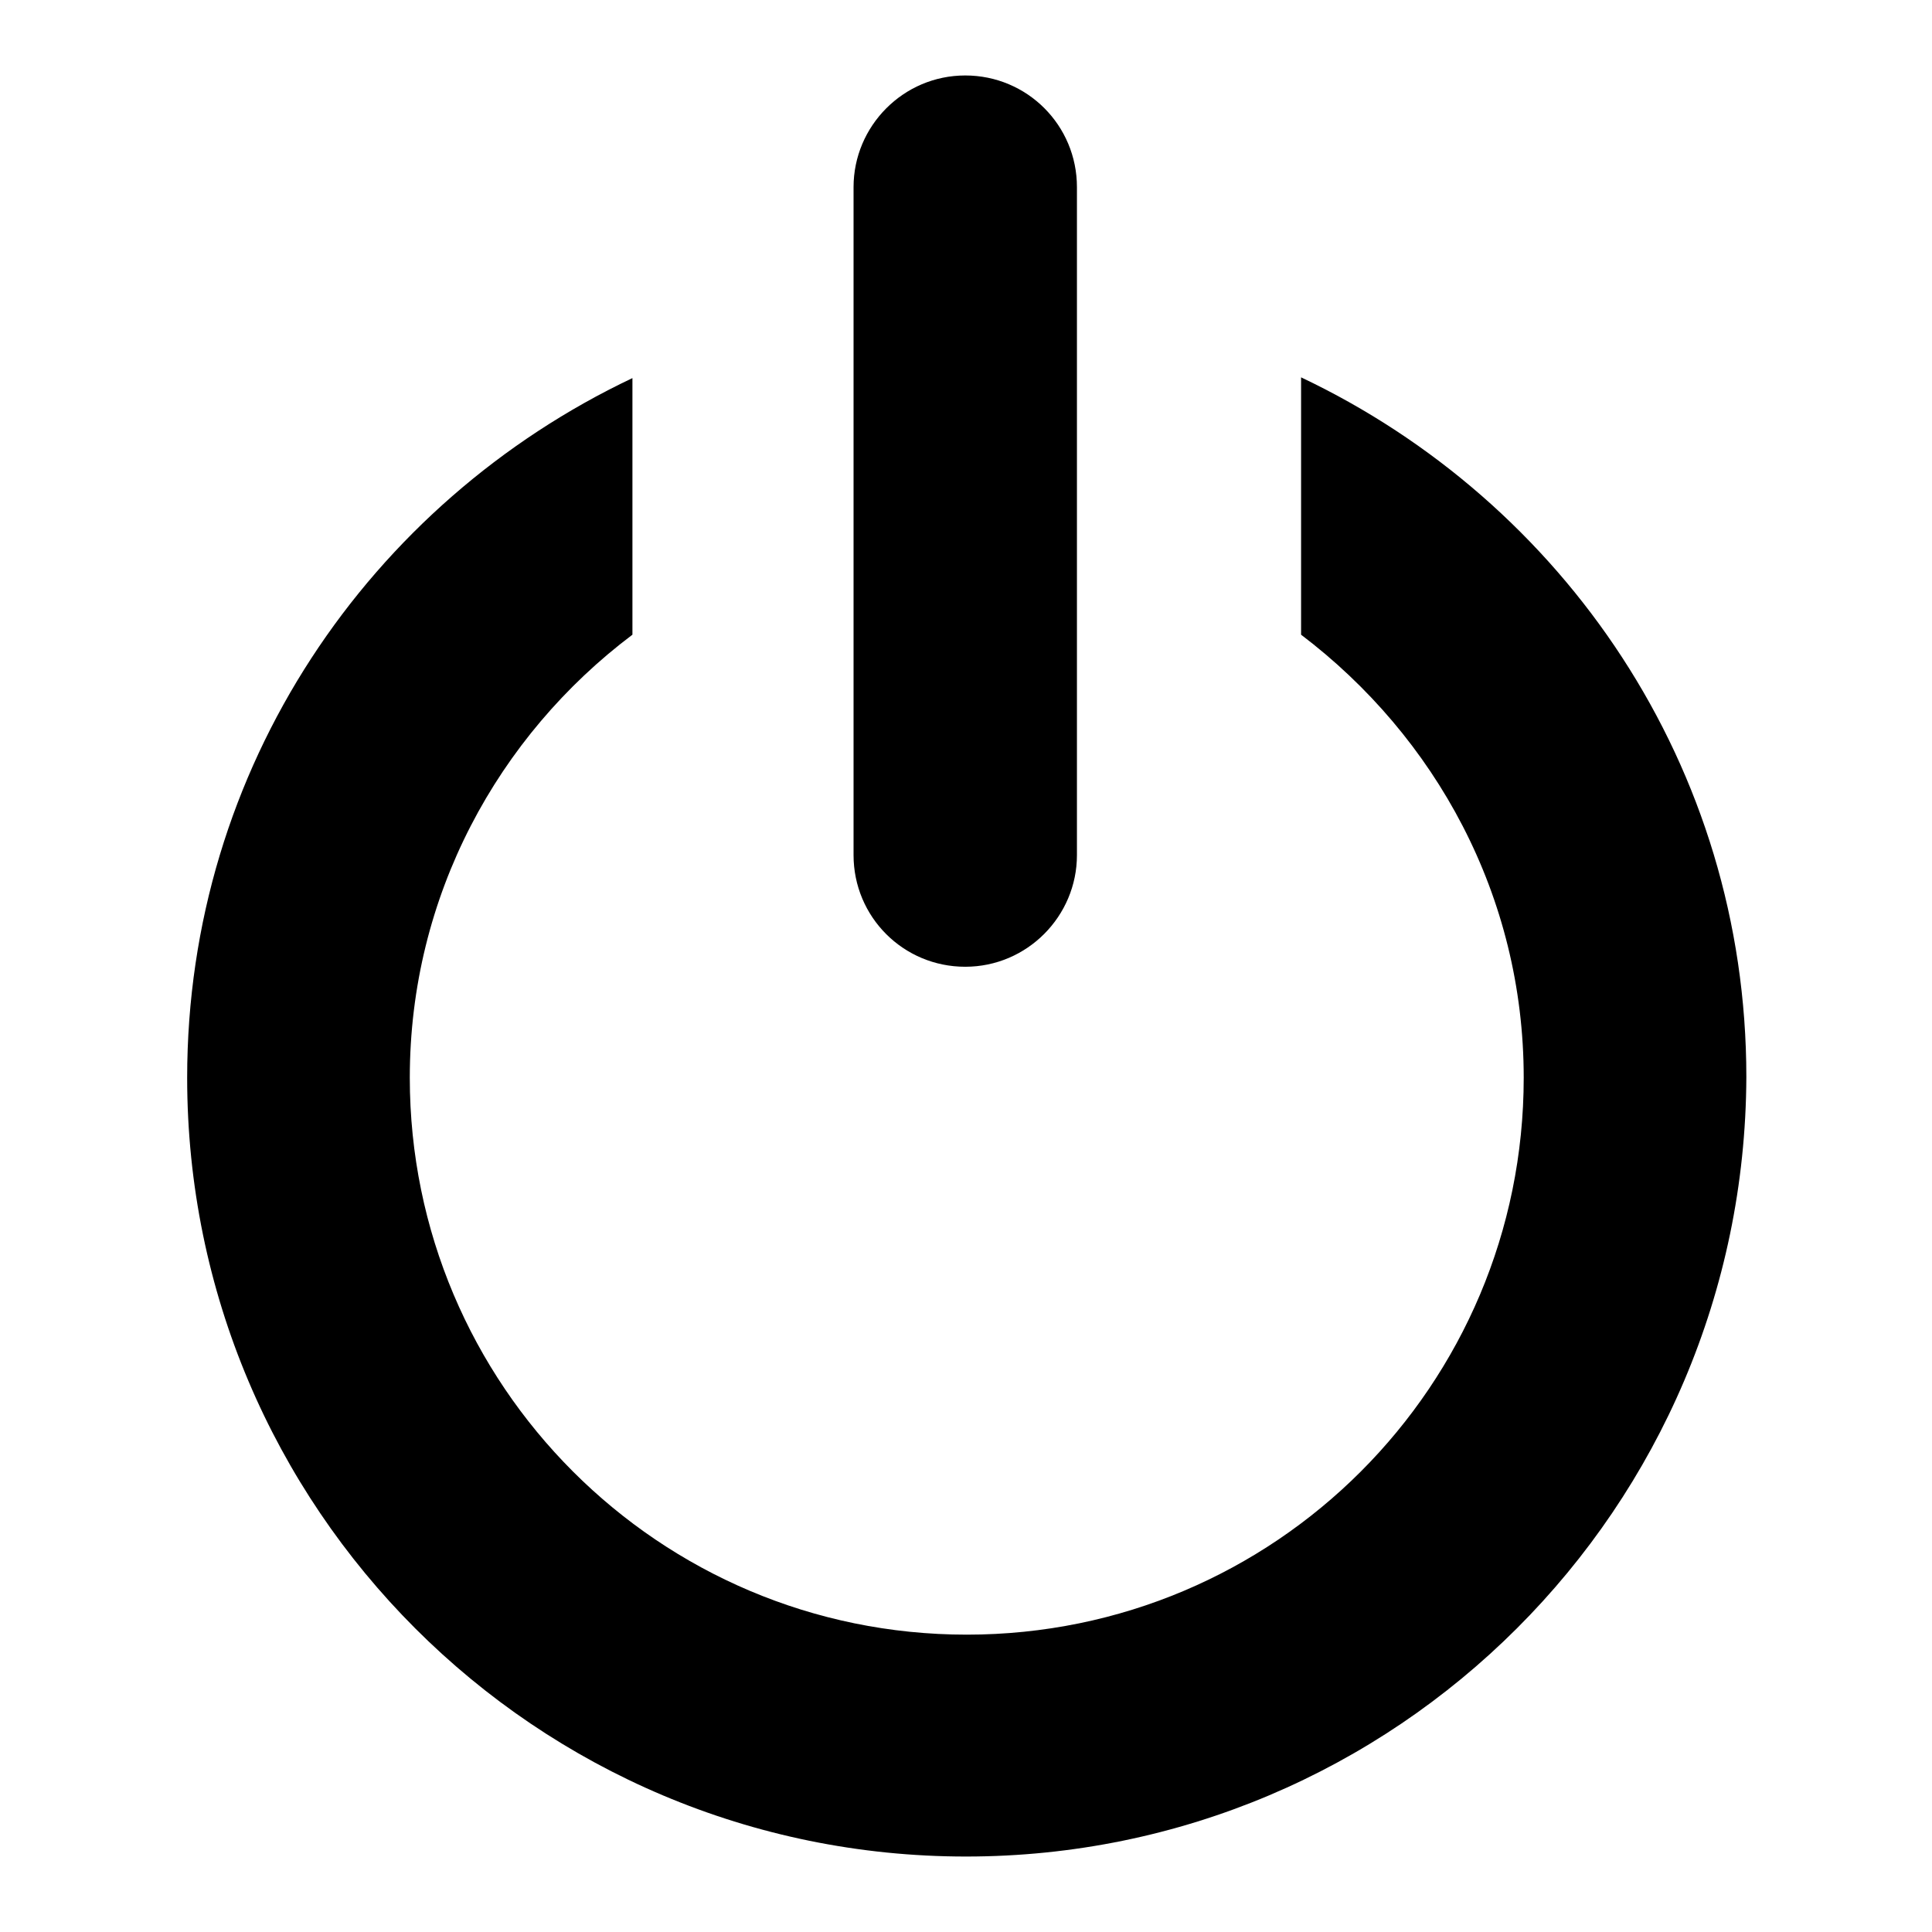
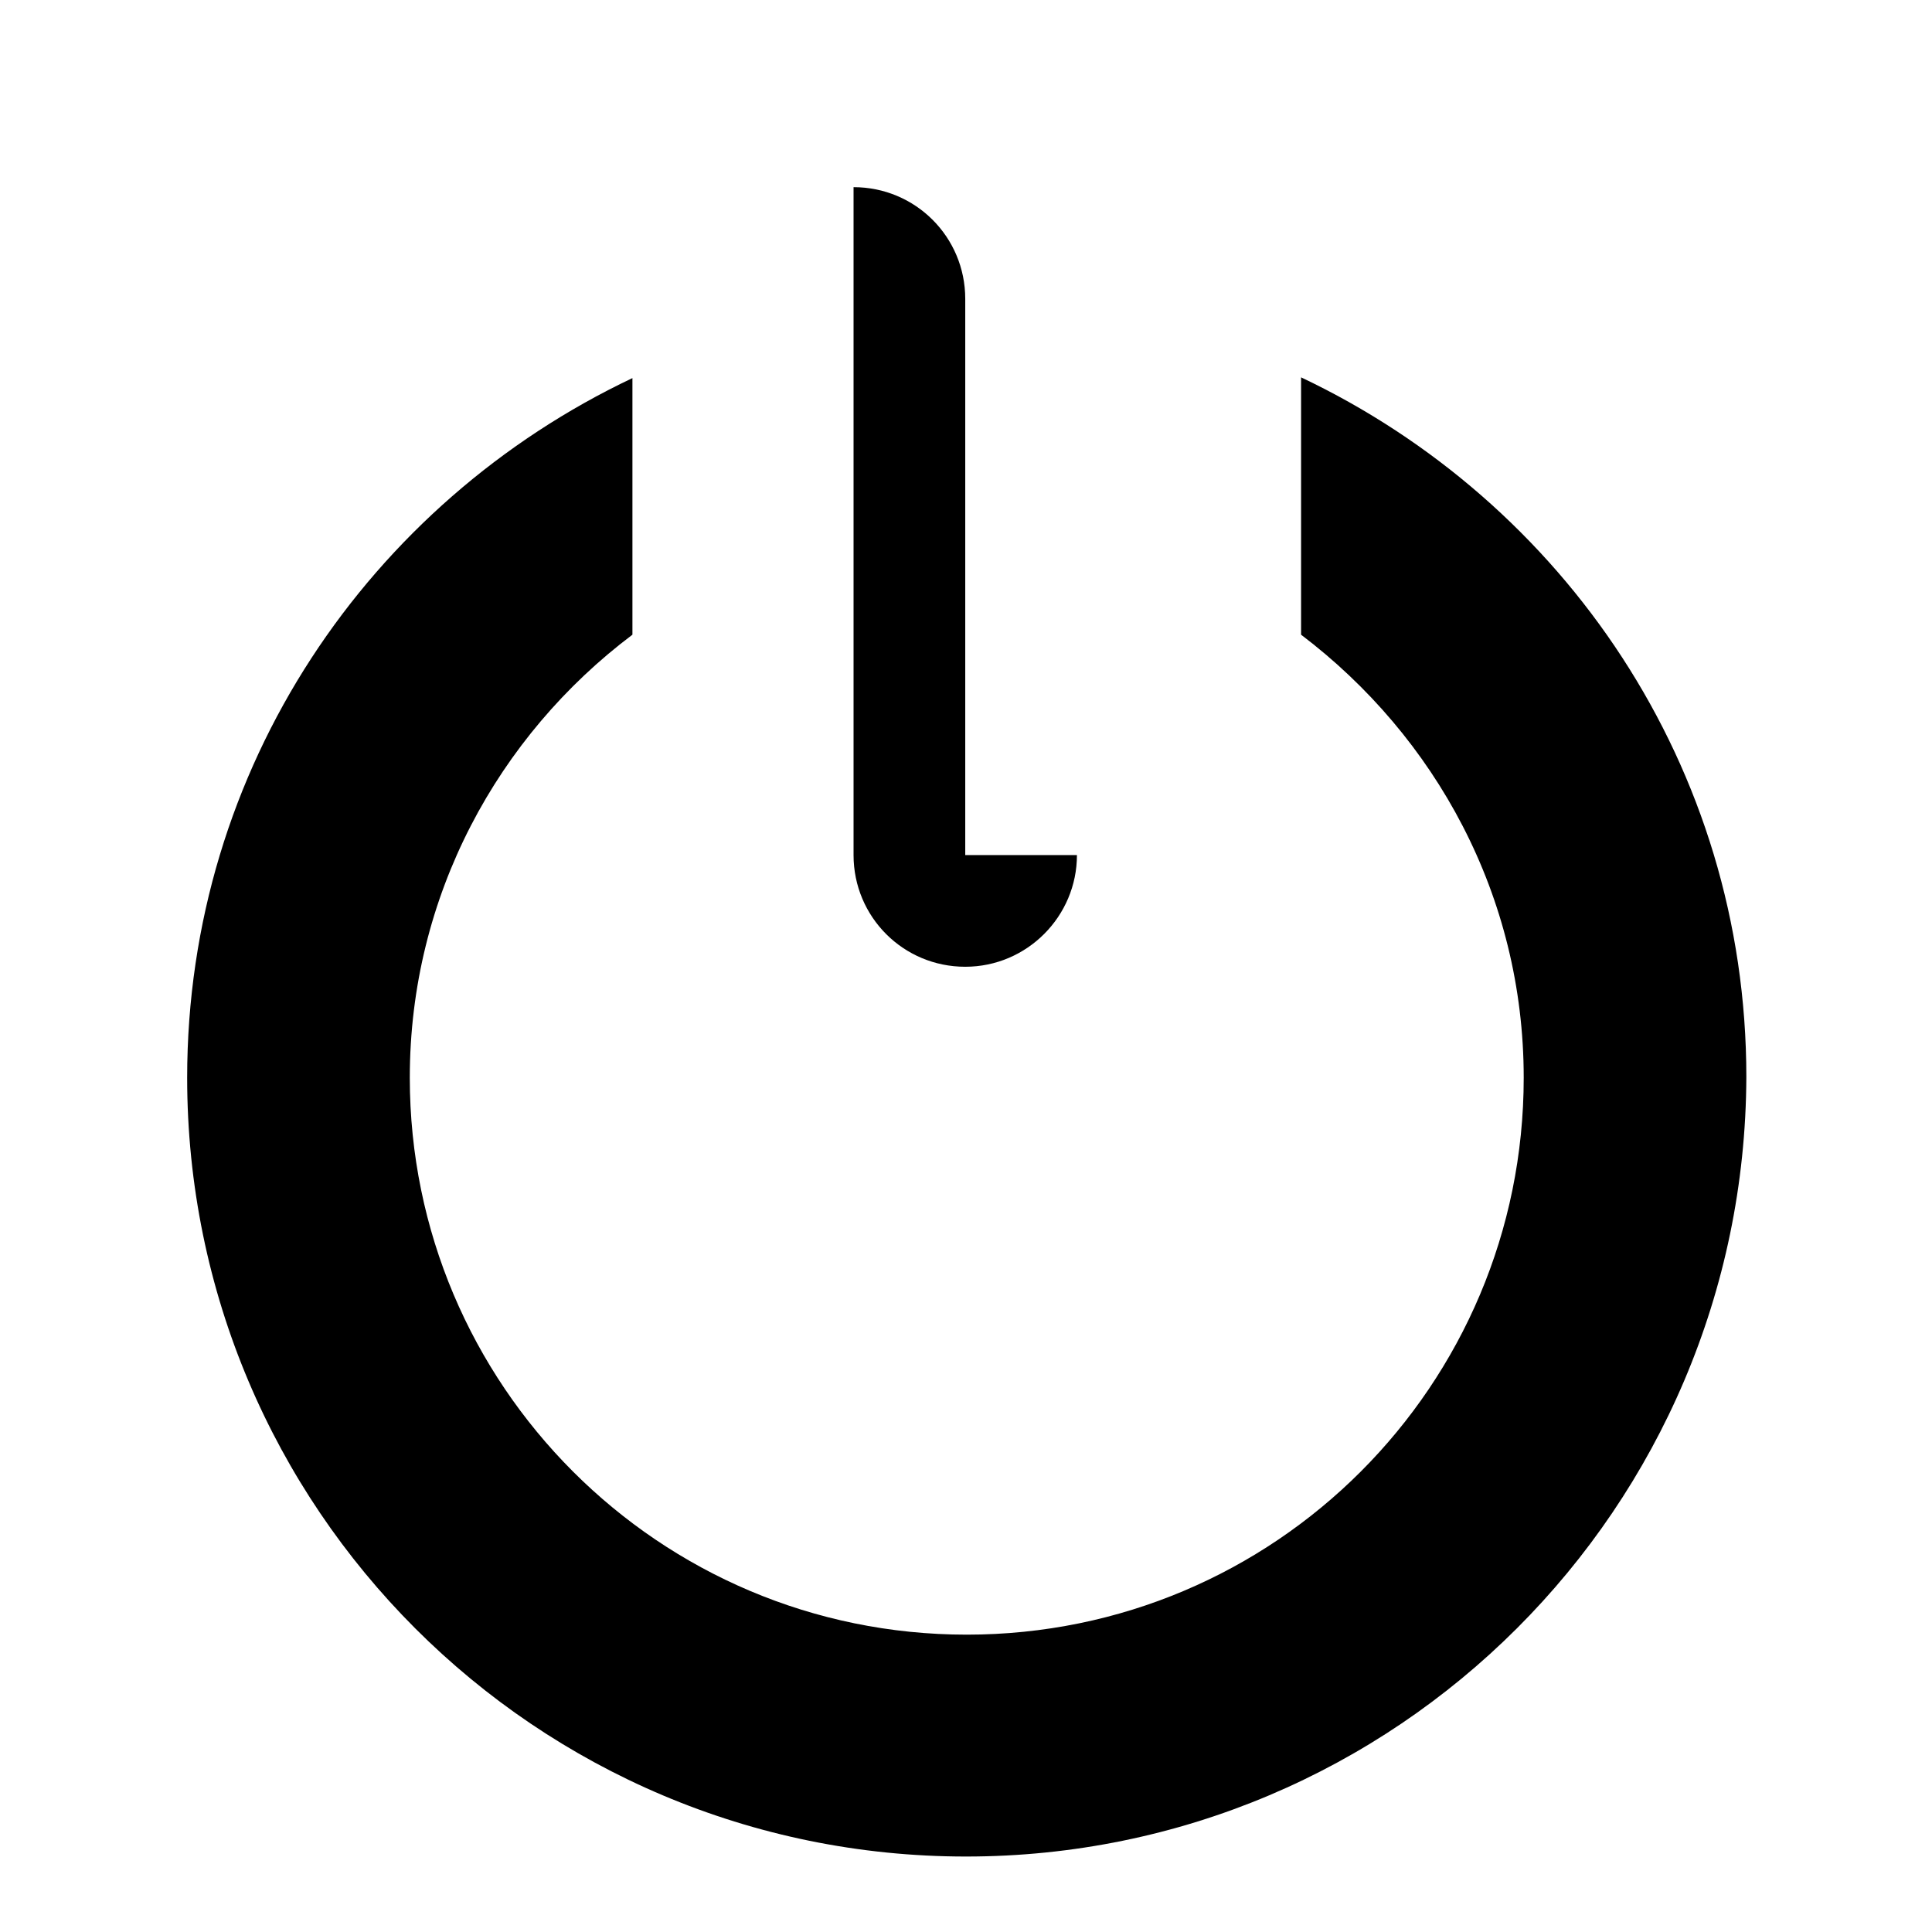
<svg xmlns="http://www.w3.org/2000/svg" version="1.1" x="0px" y="0px" viewBox="0 0 256 256" enable-background="new 0 0 256 256" xml:space="preserve">
  <g>
    <g>
-       <path fill="#000000" d="M128,246c-57,0-103.2-46.2-103.2-103.2c0-41.1,24.2-76.2,59-92.7v34c-17.8,13.4-29.5,34.6-29.5,58.7c0,40.7,33,73.8,73.8,73.8s73.8-33,73.8-73.8c0-24.1-11.7-45.2-29.5-58.7V50c34.8,16.5,59,51.6,59,92.7C231.2,199.8,185,246,128,246z M142.7,113.3c0,8.1-6.6,14.8-14.8,14.8c-8.2,0-14.8-6.6-14.8-14.8V24.8c0-8.1,6.6-14.8,14.8-14.8c8.2,0,14.8,6.6,14.8,14.8V113.3z" />
+       <path fill="#000000" d="M128,246c-57,0-103.2-46.2-103.2-103.2c0-41.1,24.2-76.2,59-92.7v34c-17.8,13.4-29.5,34.6-29.5,58.7c0,40.7,33,73.8,73.8,73.8s73.8-33,73.8-73.8c0-24.1-11.7-45.2-29.5-58.7V50c34.8,16.5,59,51.6,59,92.7C231.2,199.8,185,246,128,246z M142.7,113.3c0,8.1-6.6,14.8-14.8,14.8c-8.2,0-14.8-6.6-14.8-14.8V24.8c8.2,0,14.8,6.6,14.8,14.8V113.3z" />
    </g>
  </g>
</svg>